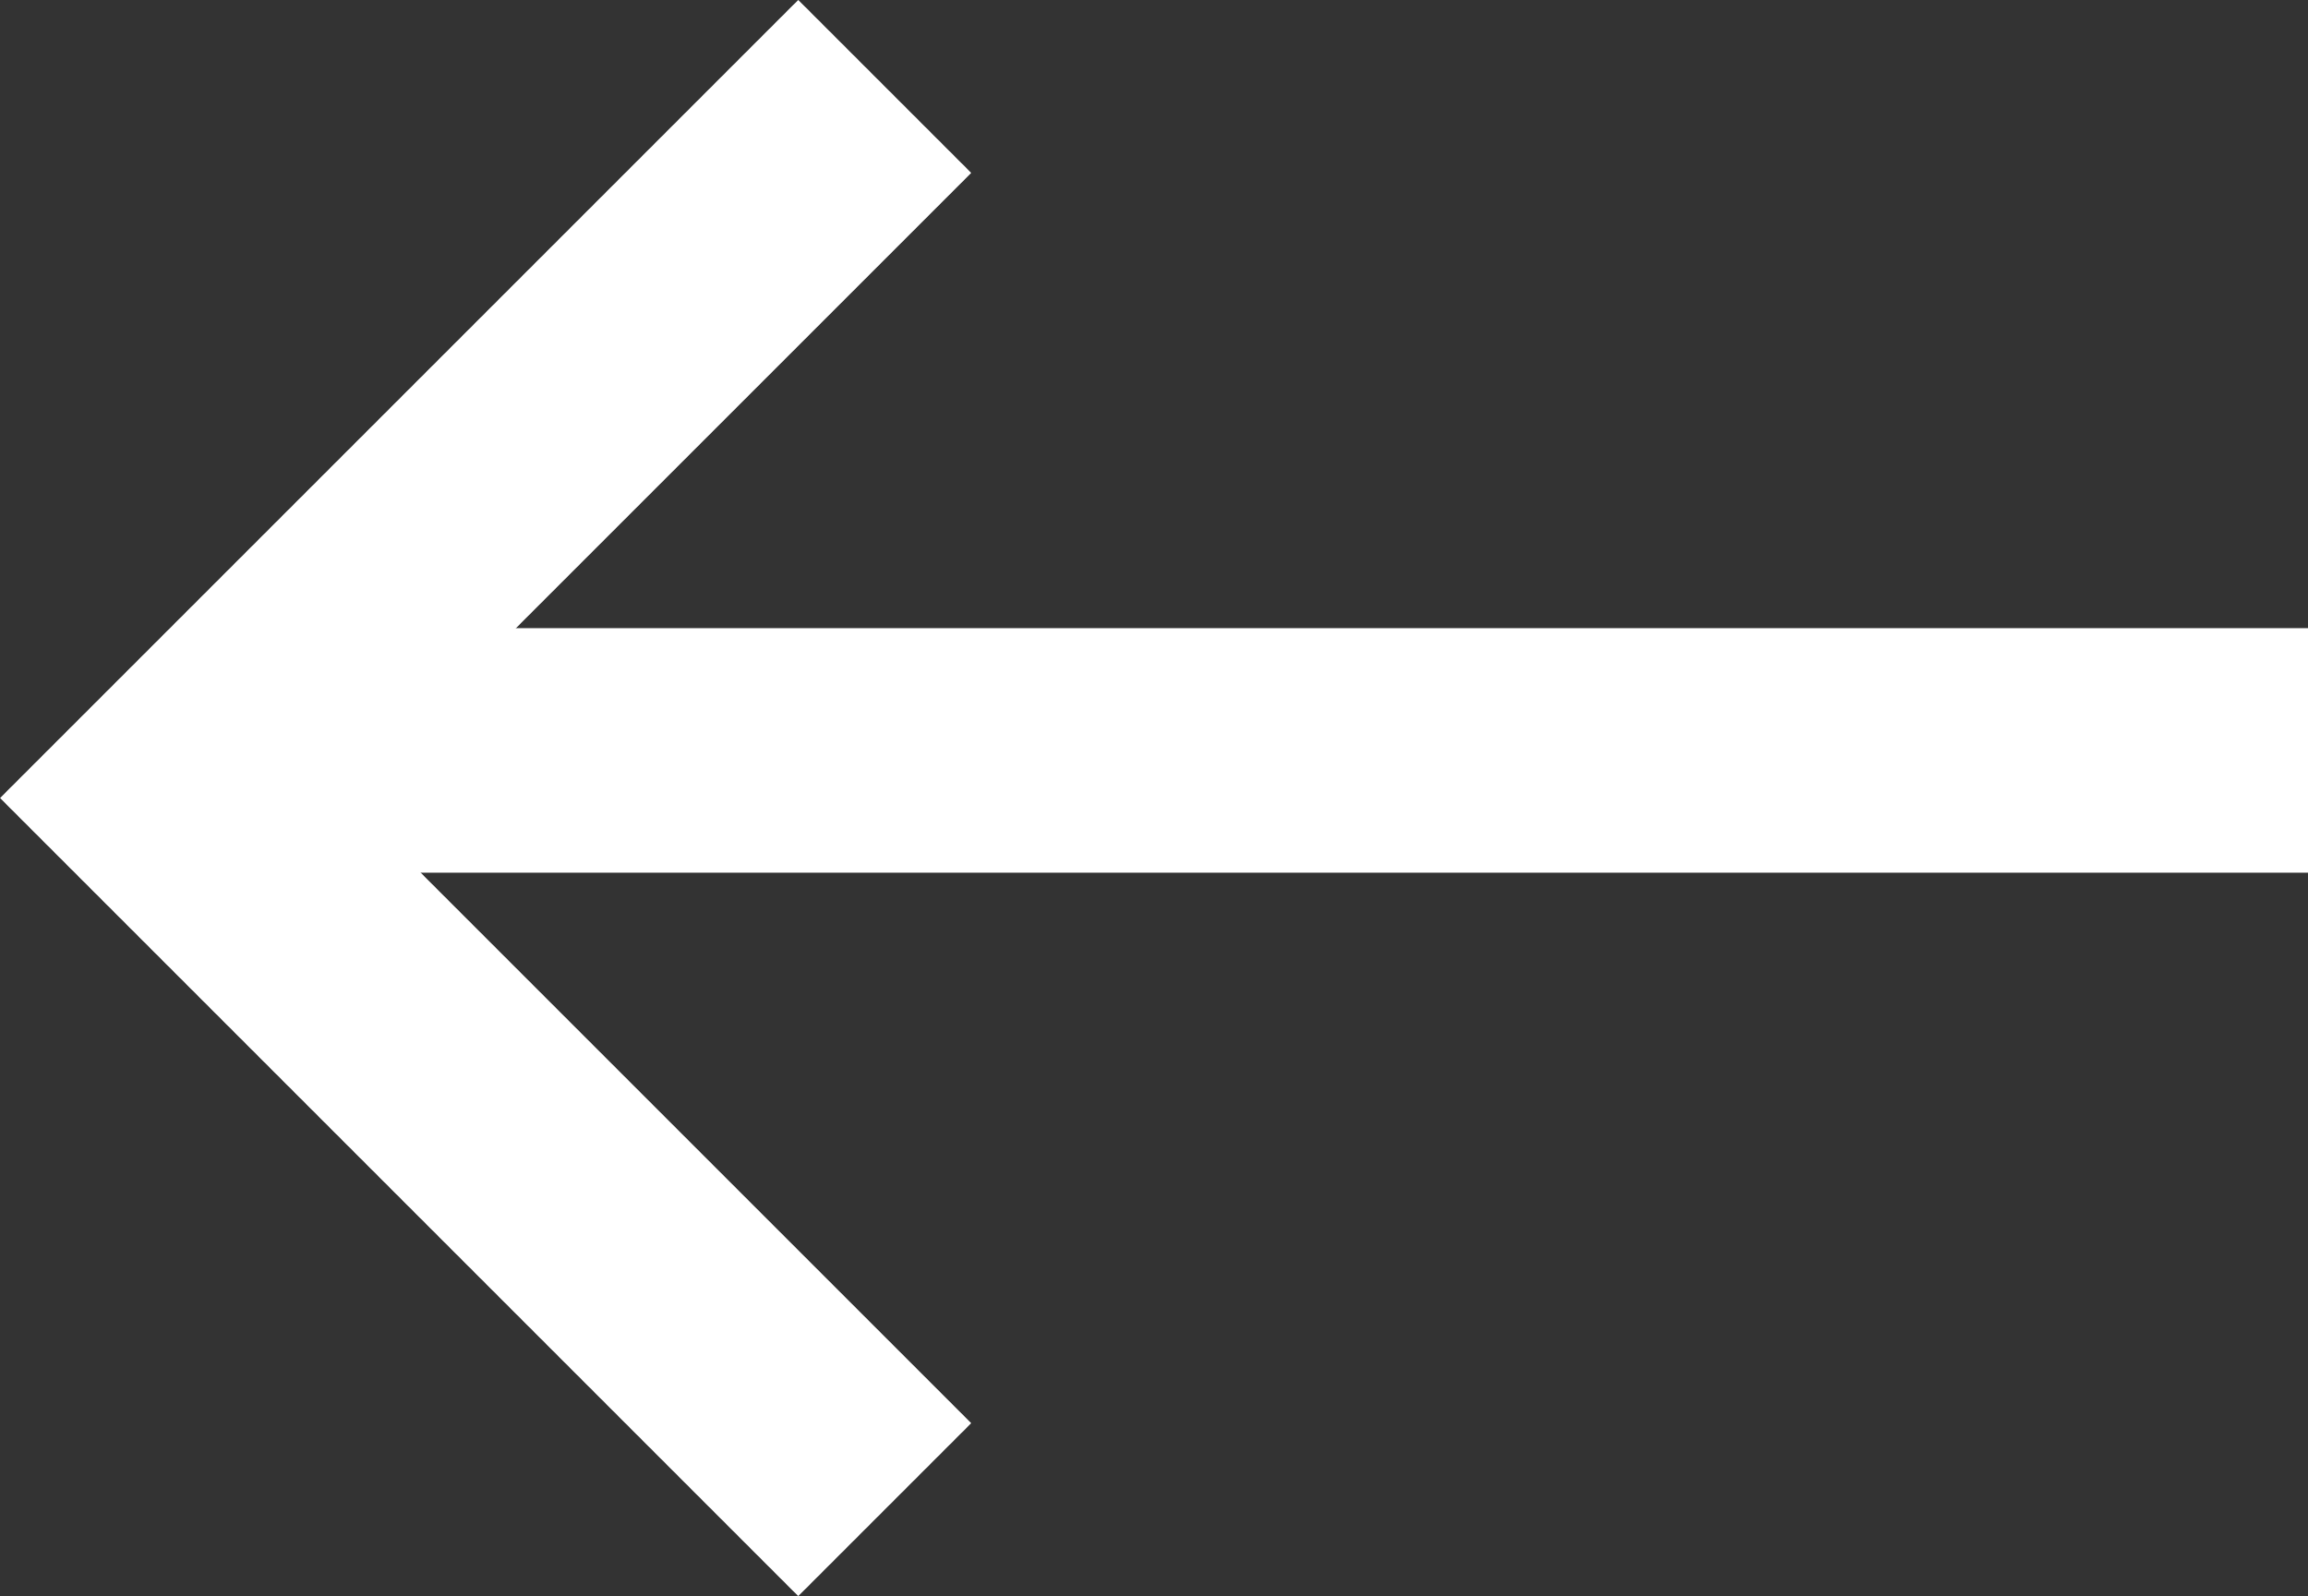
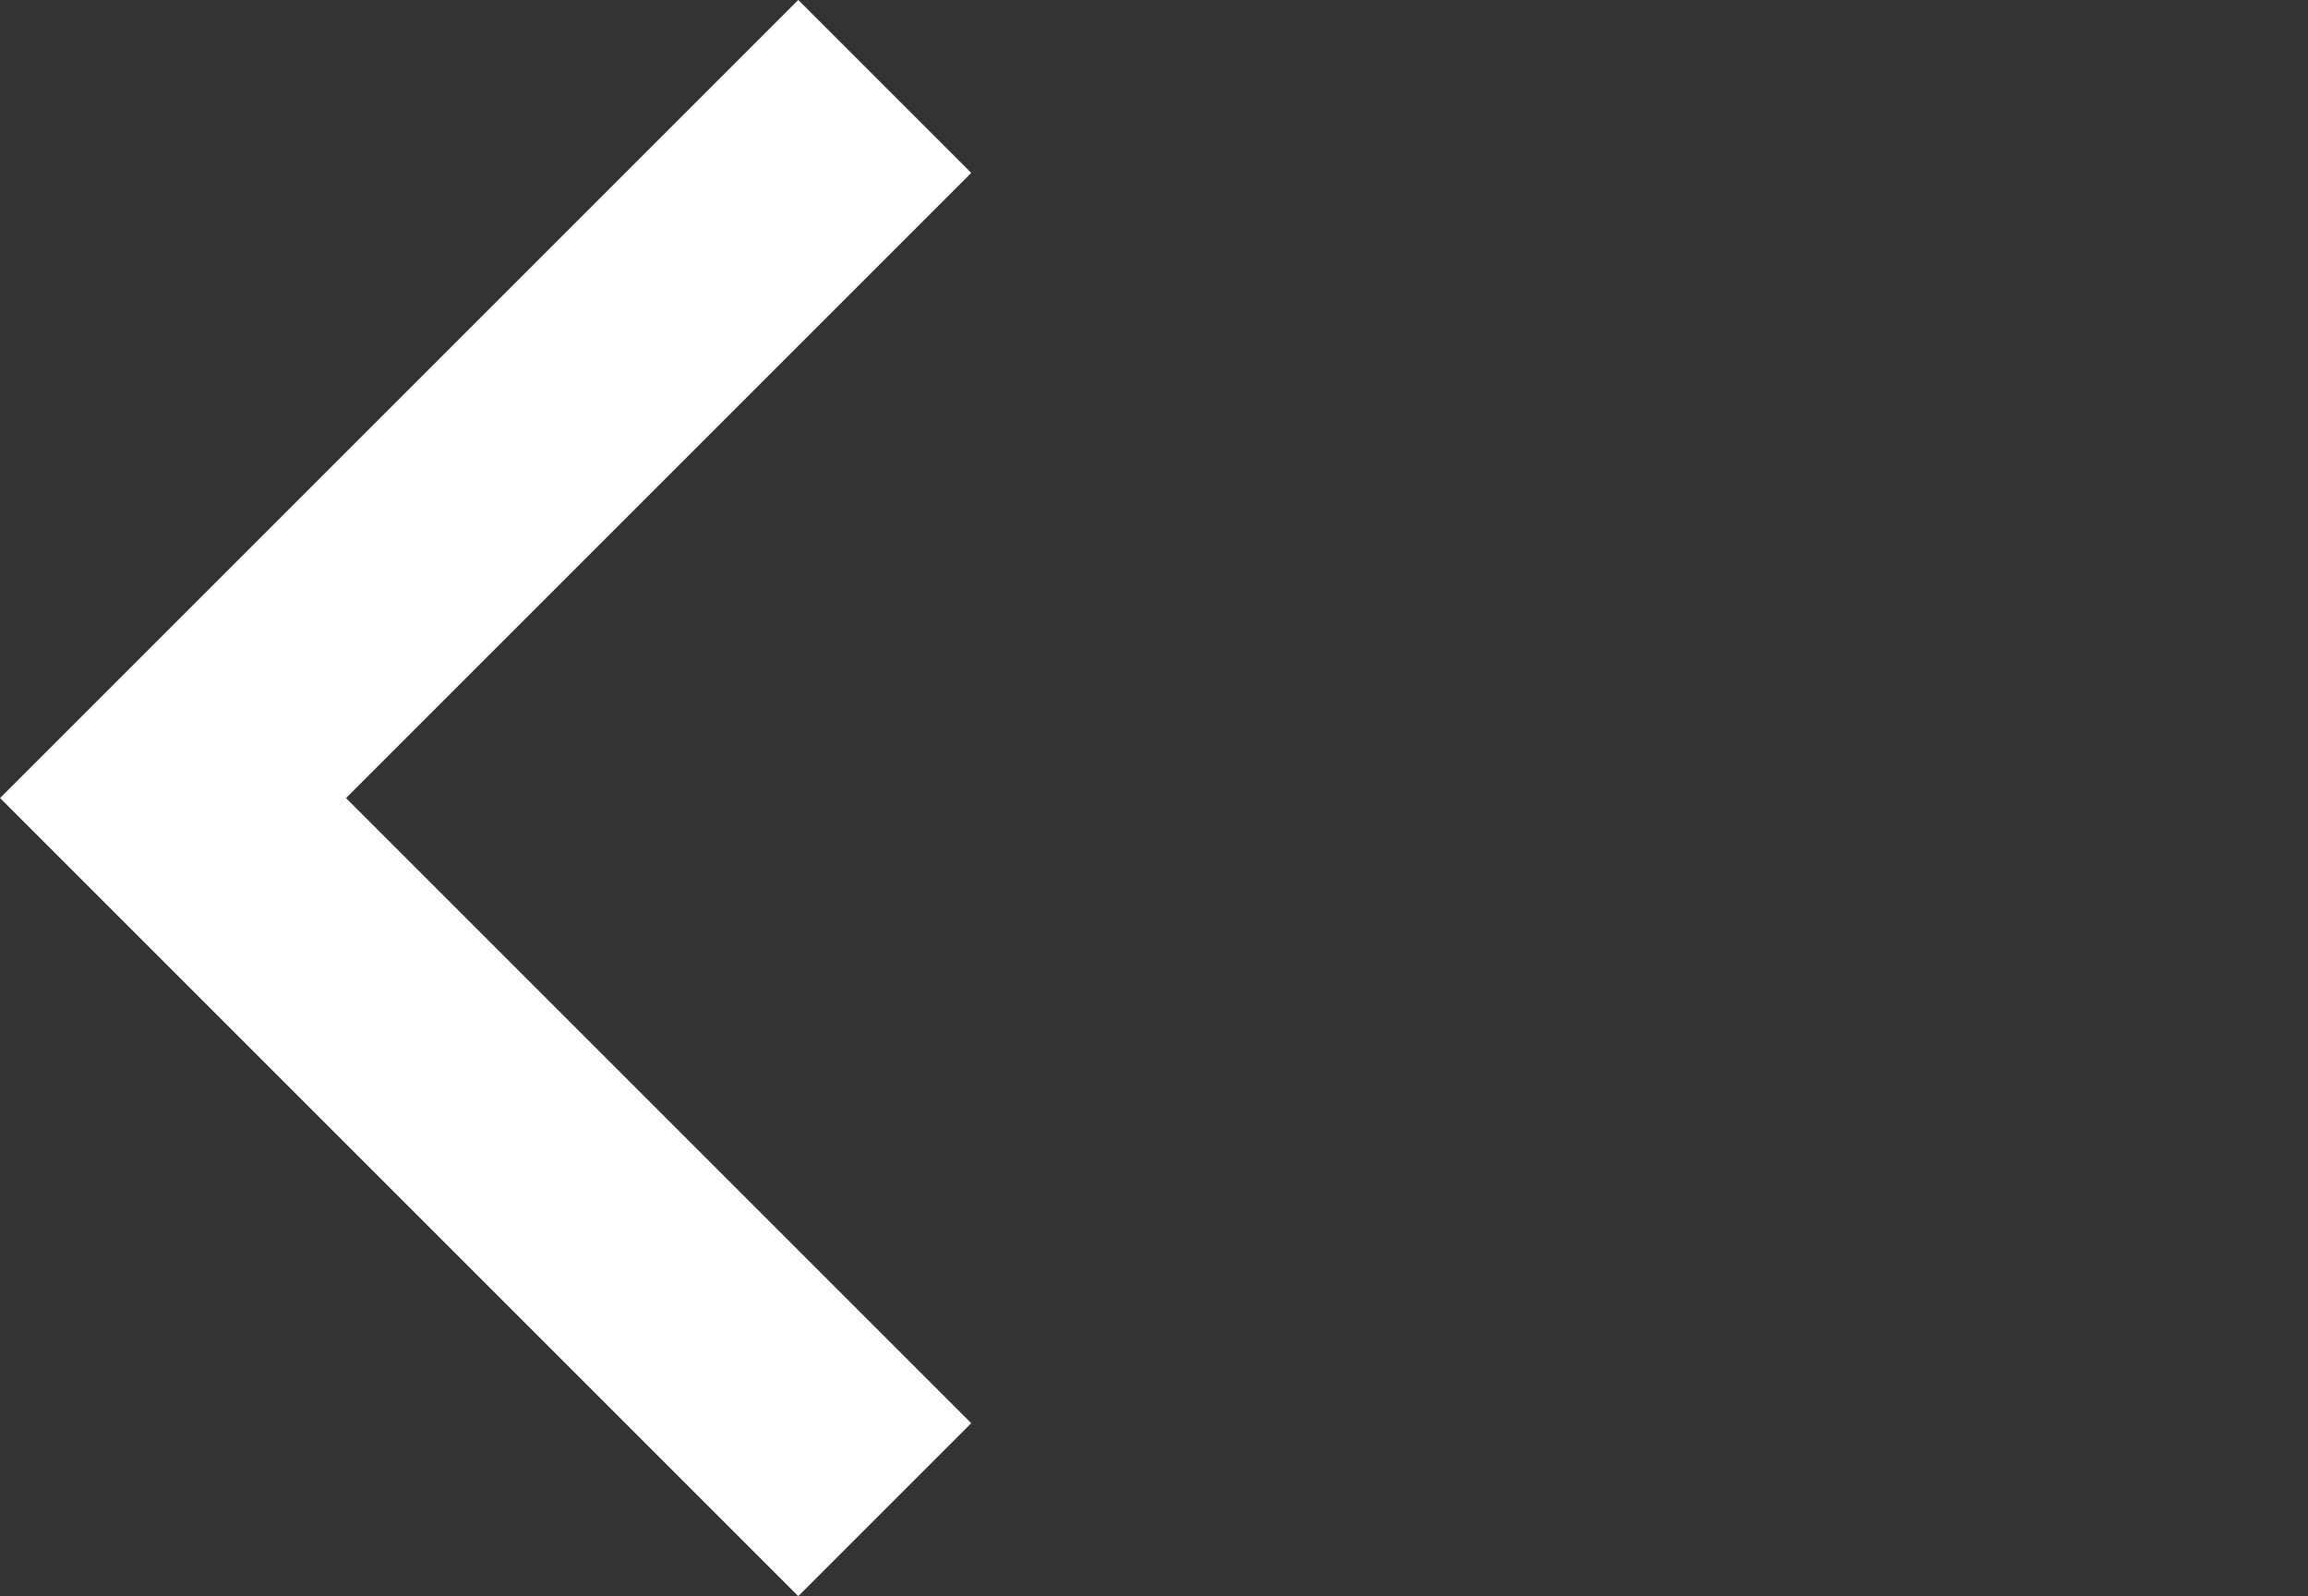
<svg xmlns="http://www.w3.org/2000/svg" width="14.152" height="9.788" viewBox="0 0 14.152 9.788">
  <rect x="0" y="0" width="14.152" height="9.788" fill="#333333" stroke="none" />
  <g transform="translate(1.061 0.53)">
    <path d="M1054.627,1611.852l-4.364,4.364,4.364,4.364" transform="translate(-1050.263 -1611.852)" fill="none" stroke="#fff" stroke-width="1.5" />
-     <path d="M0,0H13.091" transform="translate(0 4.072)" fill="none" stroke="#fff" stroke-width="1.5" />
  </g>
</svg>